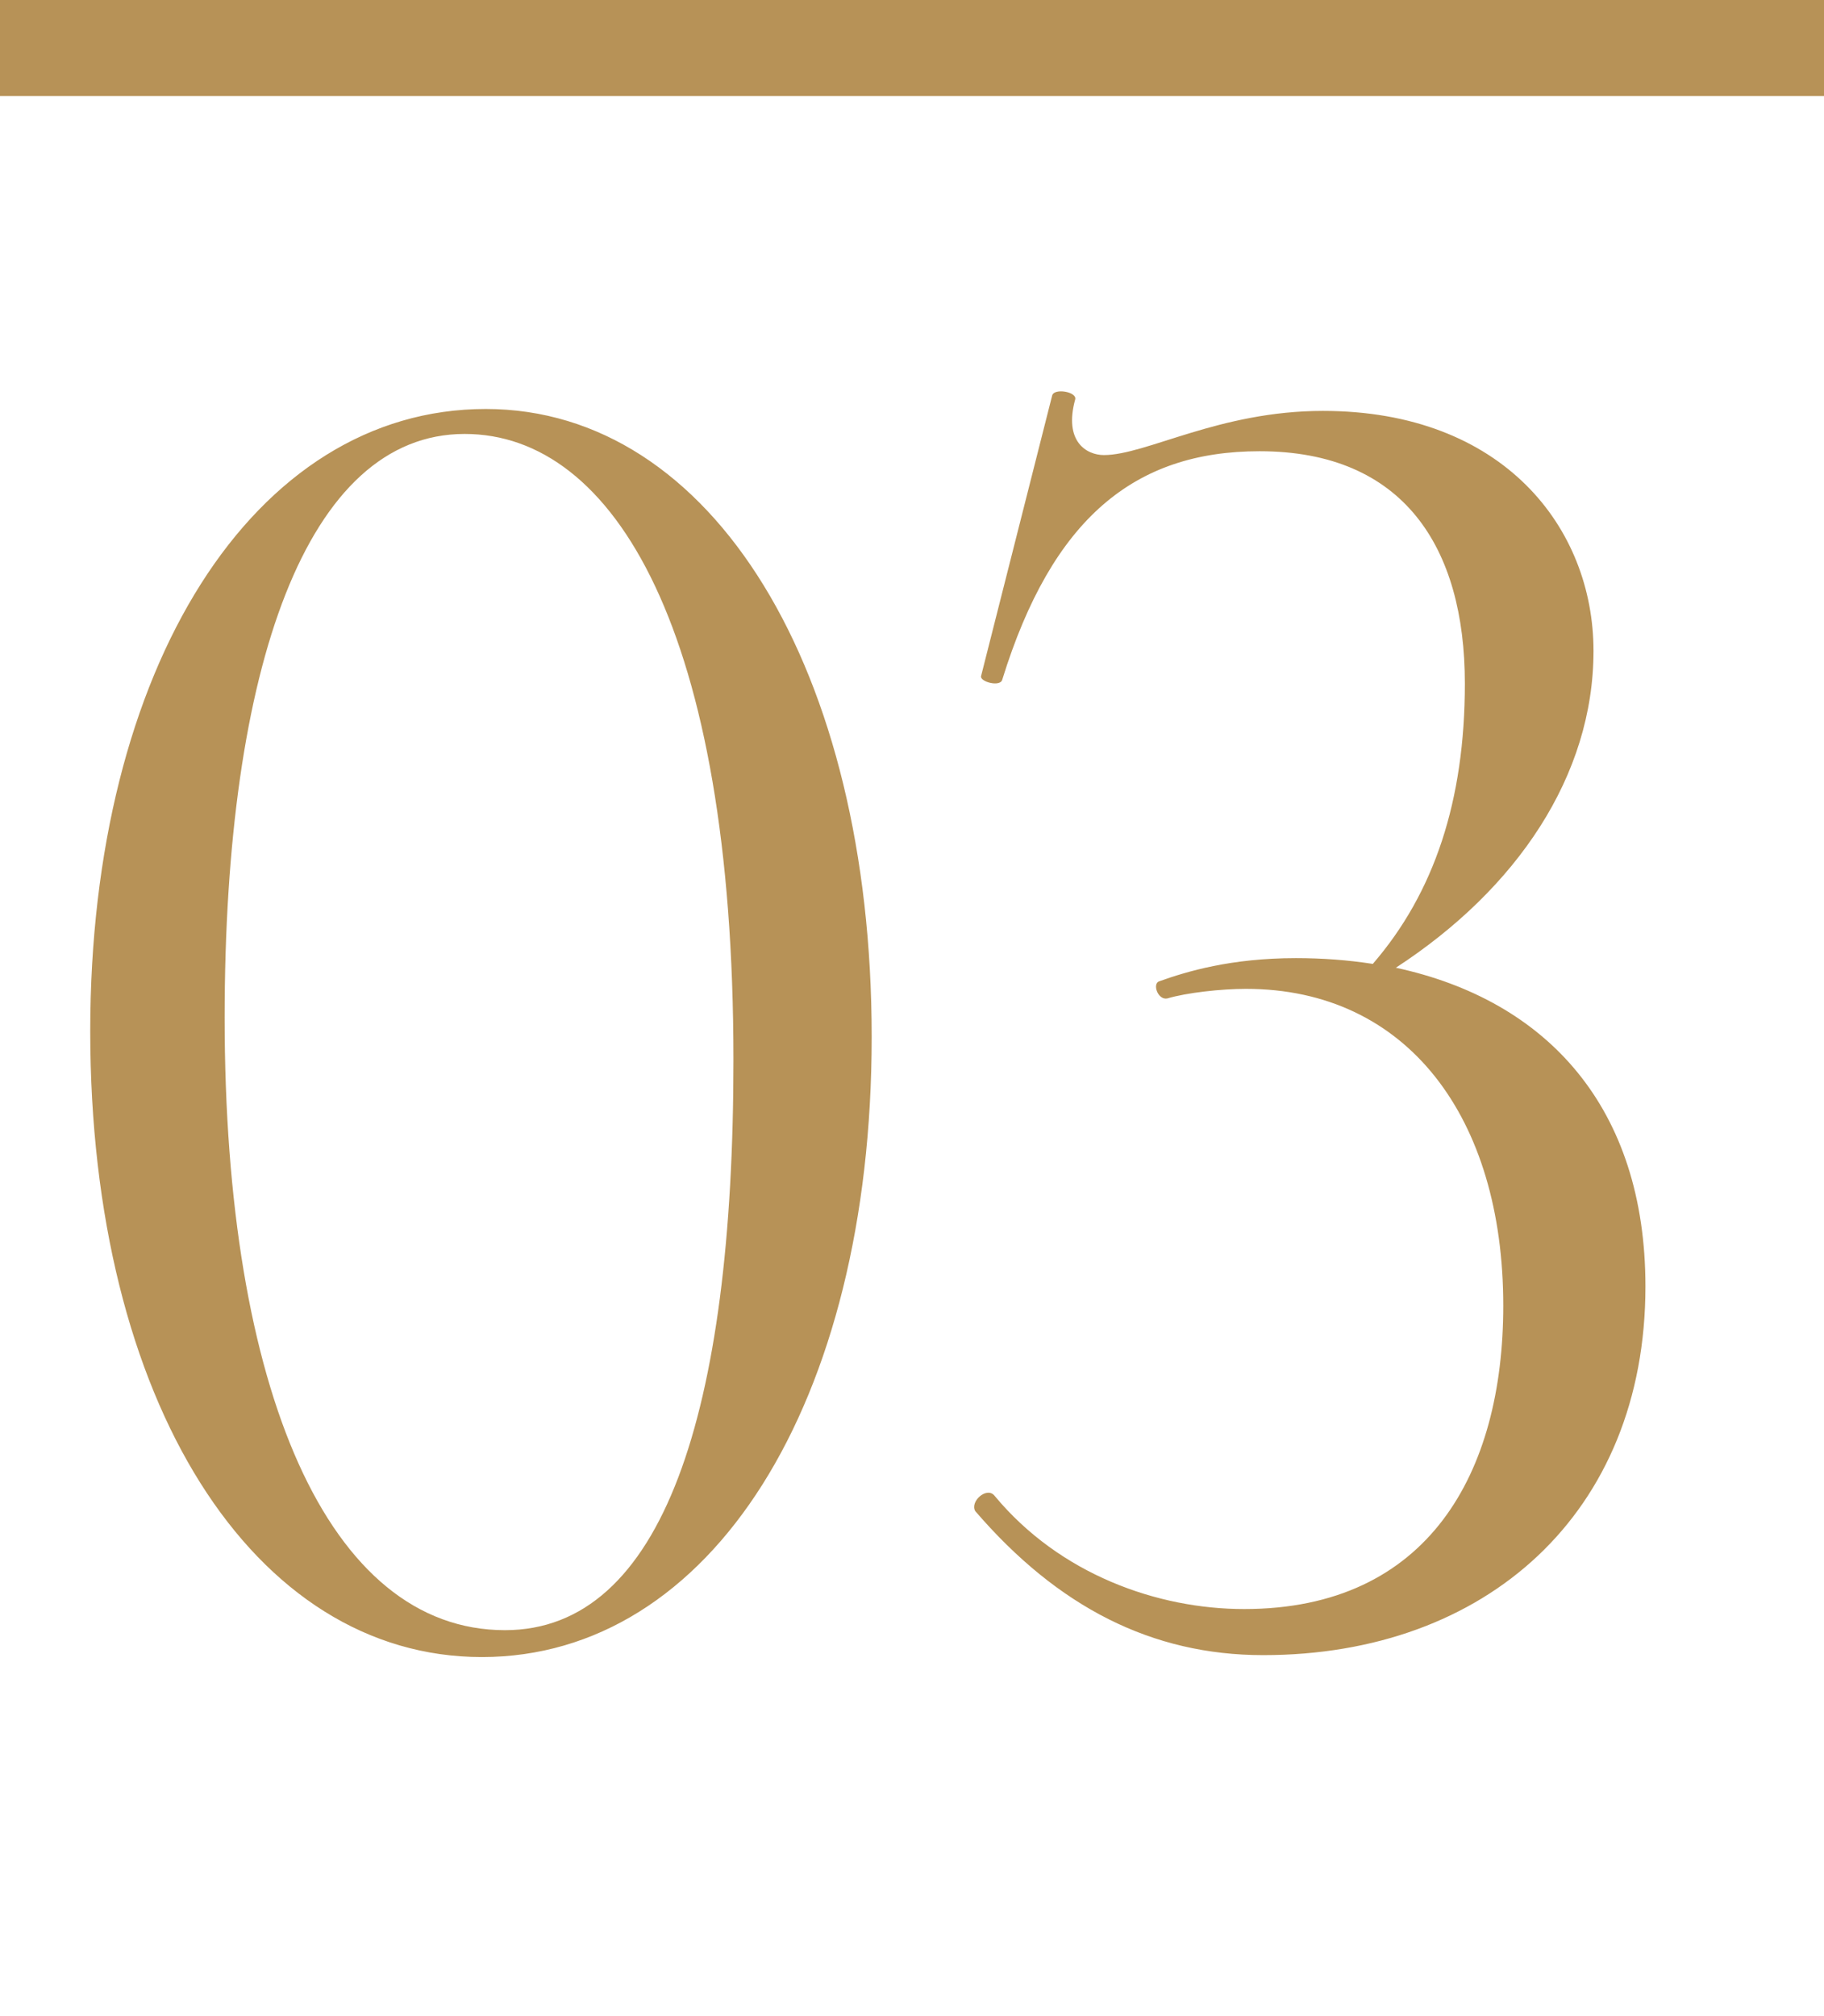
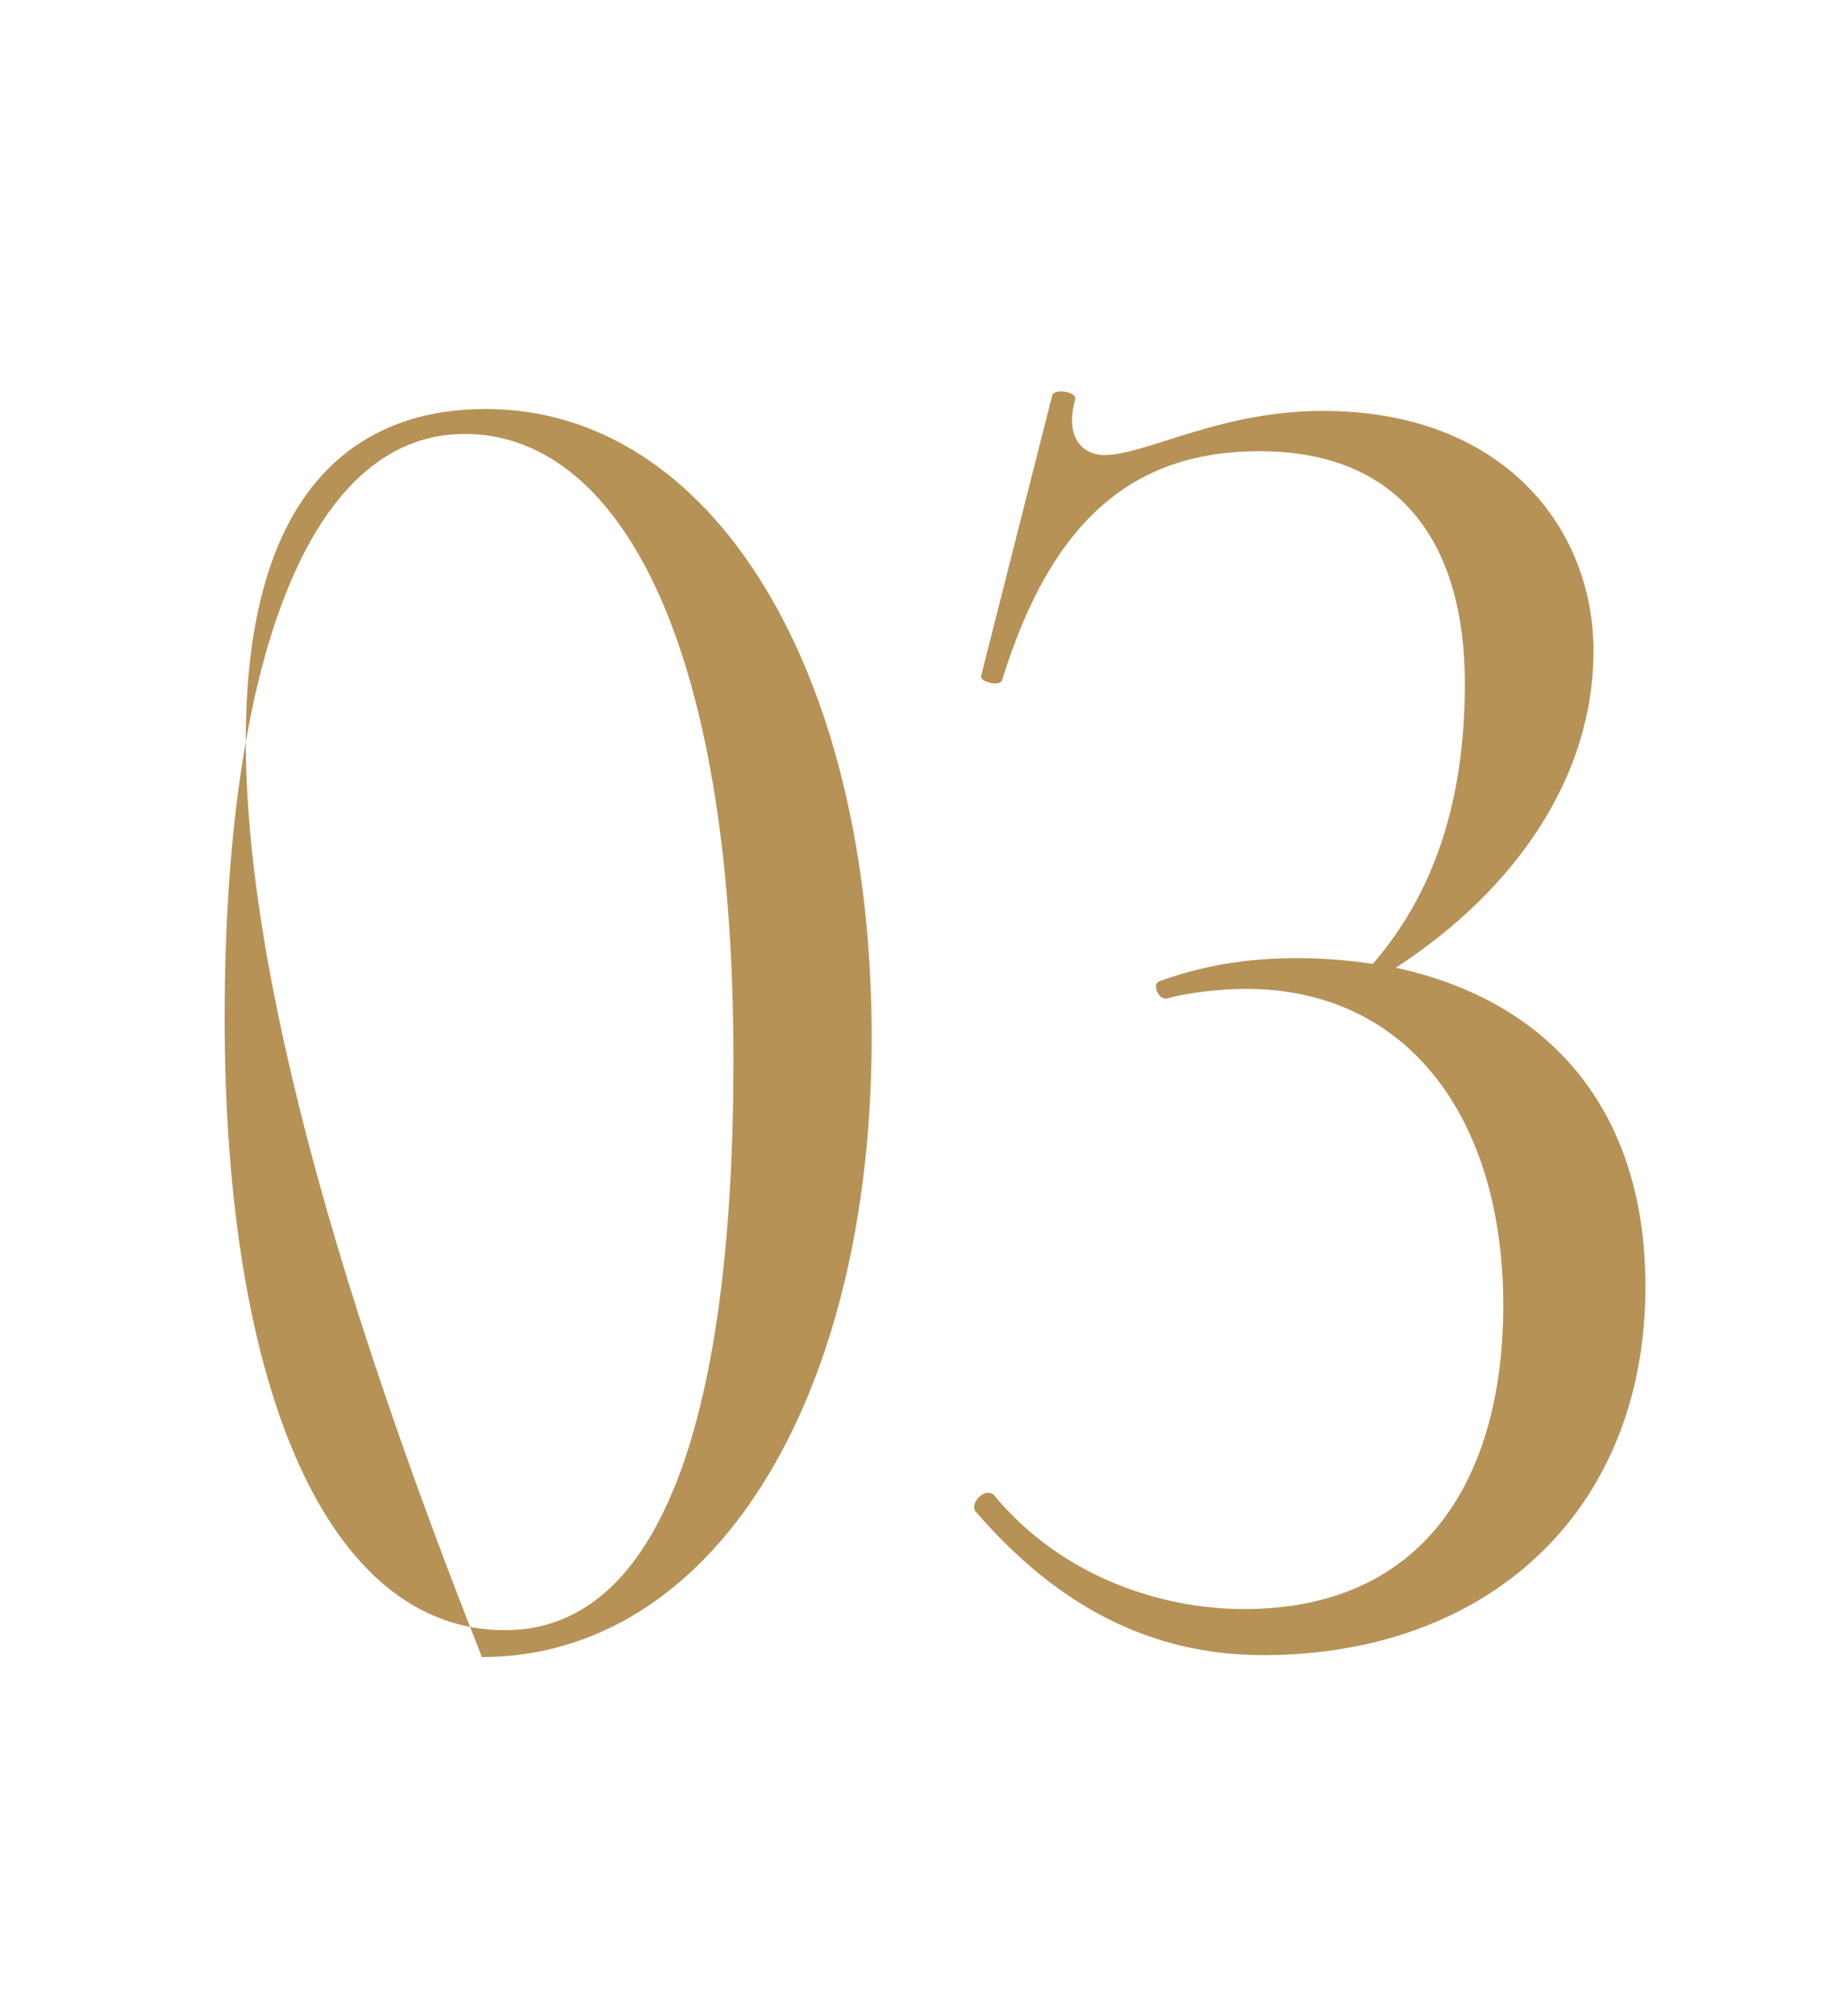
<svg xmlns="http://www.w3.org/2000/svg" width="19" height="21" viewBox="0 0 19 21" fill="none">
-   <line x1="19" y1="0.5" x2="4.37114e-08" y2="0.5" stroke="#B79257" />
-   <path d="M5.02 17.26C2.64 17.26 0.94 14.6 0.94 10.74C0.94 6.96 2.64 4.26 5.06 4.26C7.42 4.26 9.08 6.98 9.08 10.8C9.08 14.62 7.4 17.26 5.02 17.26ZM5.26 16.98C6.9 16.98 7.64 14.72 7.64 11.04C7.64 6.58 6.4 4.52 4.84 4.52C3.2 4.52 2.34 6.94 2.34 10.6C2.34 14.48 3.42 16.98 5.26 16.98ZM14.54 10.08C16.119 10.42 17.14 11.54 17.14 13.4C17.14 15.76 15.479 17.24 13.159 17.24C11.999 17.24 11.02 16.74 10.159 15.74C10.1 15.64 10.28 15.48 10.36 15.58C11.04 16.4 12.059 16.76 12.96 16.76C14.88 16.76 15.659 15.34 15.659 13.6C15.659 11.64 14.659 10.3 12.979 10.3C12.72 10.3 12.36 10.34 12.159 10.4C12.059 10.42 11.999 10.24 12.079 10.22C12.36 10.12 12.819 9.98 13.499 9.98C13.78 9.98 14.04 10 14.3 10.04C14.94 9.3 15.259 8.34 15.259 7.12C15.259 5.7 14.62 4.7 13.12 4.7C11.819 4.7 10.96 5.4 10.44 7.08C10.419 7.16 10.2 7.1 10.22 7.04L10.96 4.12C10.979 4.04 11.22 4.08 11.2 4.16C11.079 4.6 11.319 4.74 11.499 4.74C11.94 4.74 12.7 4.28 13.78 4.28C15.659 4.28 16.599 5.5 16.599 6.78C16.599 8.08 15.8 9.26 14.54 10.08Z" fill="#B79257" />
+   <path d="M5.02 17.26C0.94 6.96 2.64 4.26 5.06 4.26C7.42 4.26 9.08 6.98 9.08 10.8C9.08 14.62 7.4 17.26 5.02 17.26ZM5.26 16.98C6.9 16.98 7.64 14.72 7.64 11.04C7.64 6.58 6.4 4.52 4.84 4.52C3.2 4.52 2.34 6.94 2.34 10.6C2.34 14.48 3.42 16.98 5.26 16.98ZM14.54 10.08C16.119 10.42 17.14 11.54 17.14 13.4C17.14 15.76 15.479 17.24 13.159 17.24C11.999 17.24 11.02 16.74 10.159 15.74C10.1 15.64 10.28 15.48 10.36 15.58C11.04 16.4 12.059 16.76 12.96 16.76C14.88 16.76 15.659 15.34 15.659 13.6C15.659 11.64 14.659 10.3 12.979 10.3C12.72 10.3 12.36 10.34 12.159 10.4C12.059 10.42 11.999 10.24 12.079 10.22C12.36 10.12 12.819 9.98 13.499 9.98C13.78 9.98 14.04 10 14.3 10.04C14.94 9.3 15.259 8.34 15.259 7.12C15.259 5.7 14.62 4.7 13.12 4.7C11.819 4.7 10.96 5.4 10.44 7.08C10.419 7.16 10.2 7.1 10.22 7.04L10.96 4.12C10.979 4.04 11.22 4.08 11.2 4.16C11.079 4.6 11.319 4.74 11.499 4.74C11.94 4.74 12.7 4.28 13.78 4.28C15.659 4.28 16.599 5.5 16.599 6.78C16.599 8.08 15.8 9.26 14.54 10.08Z" fill="#B79257" />
</svg>